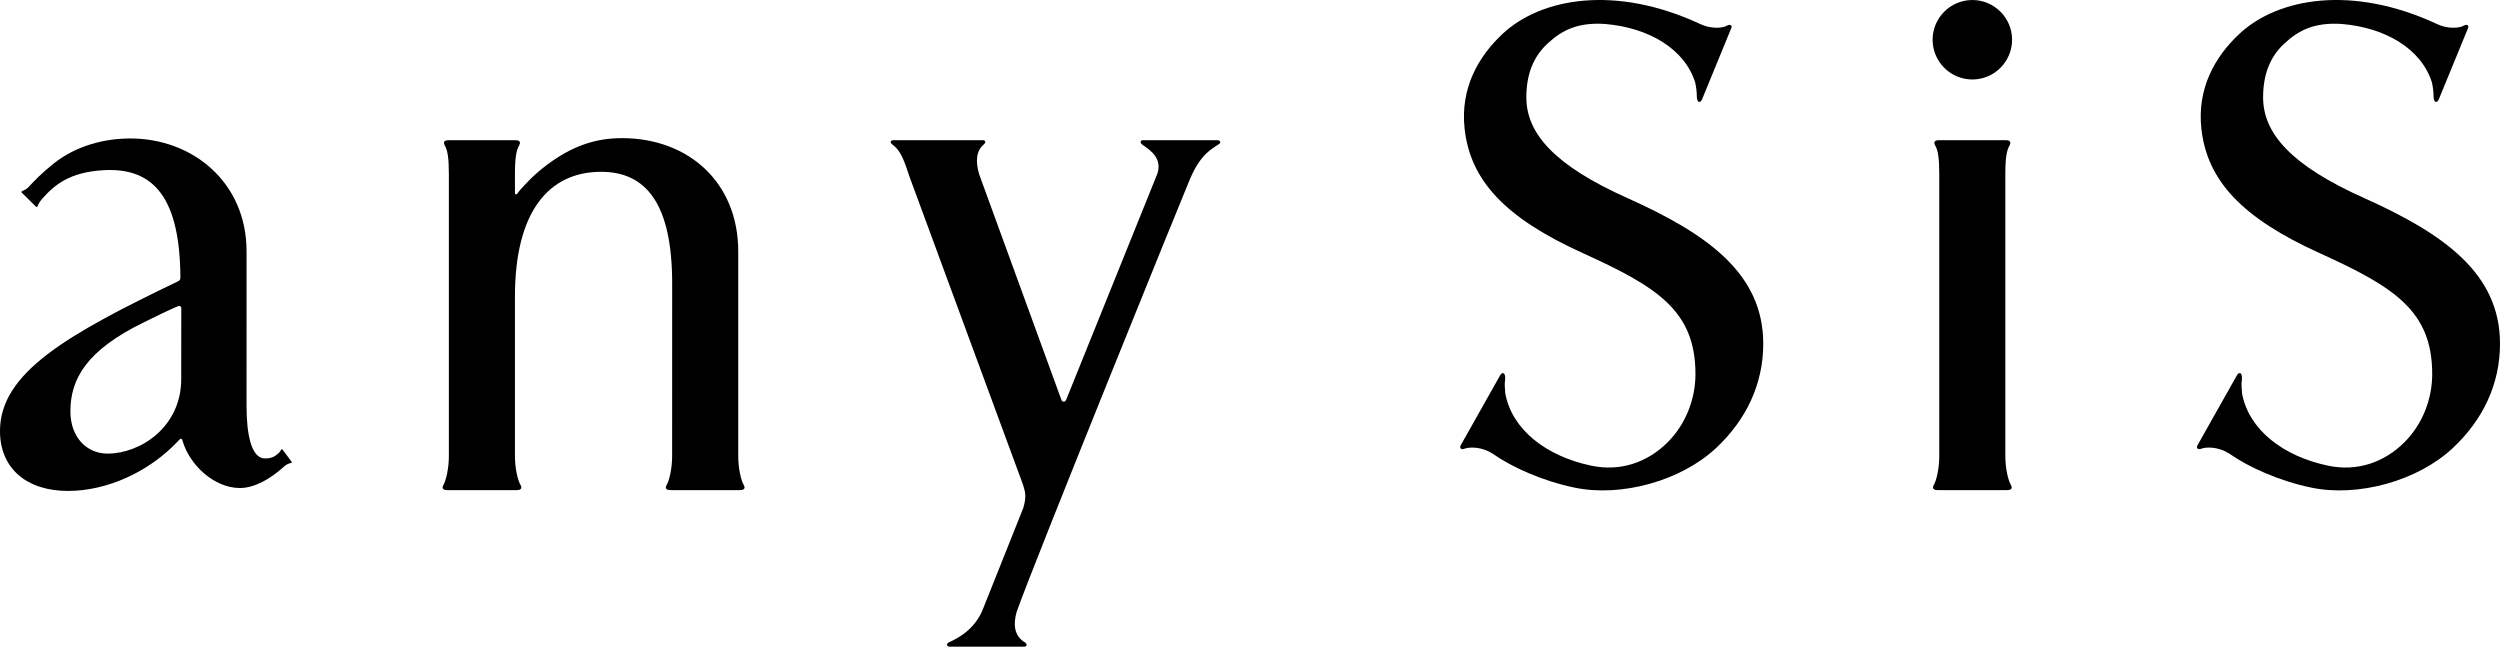
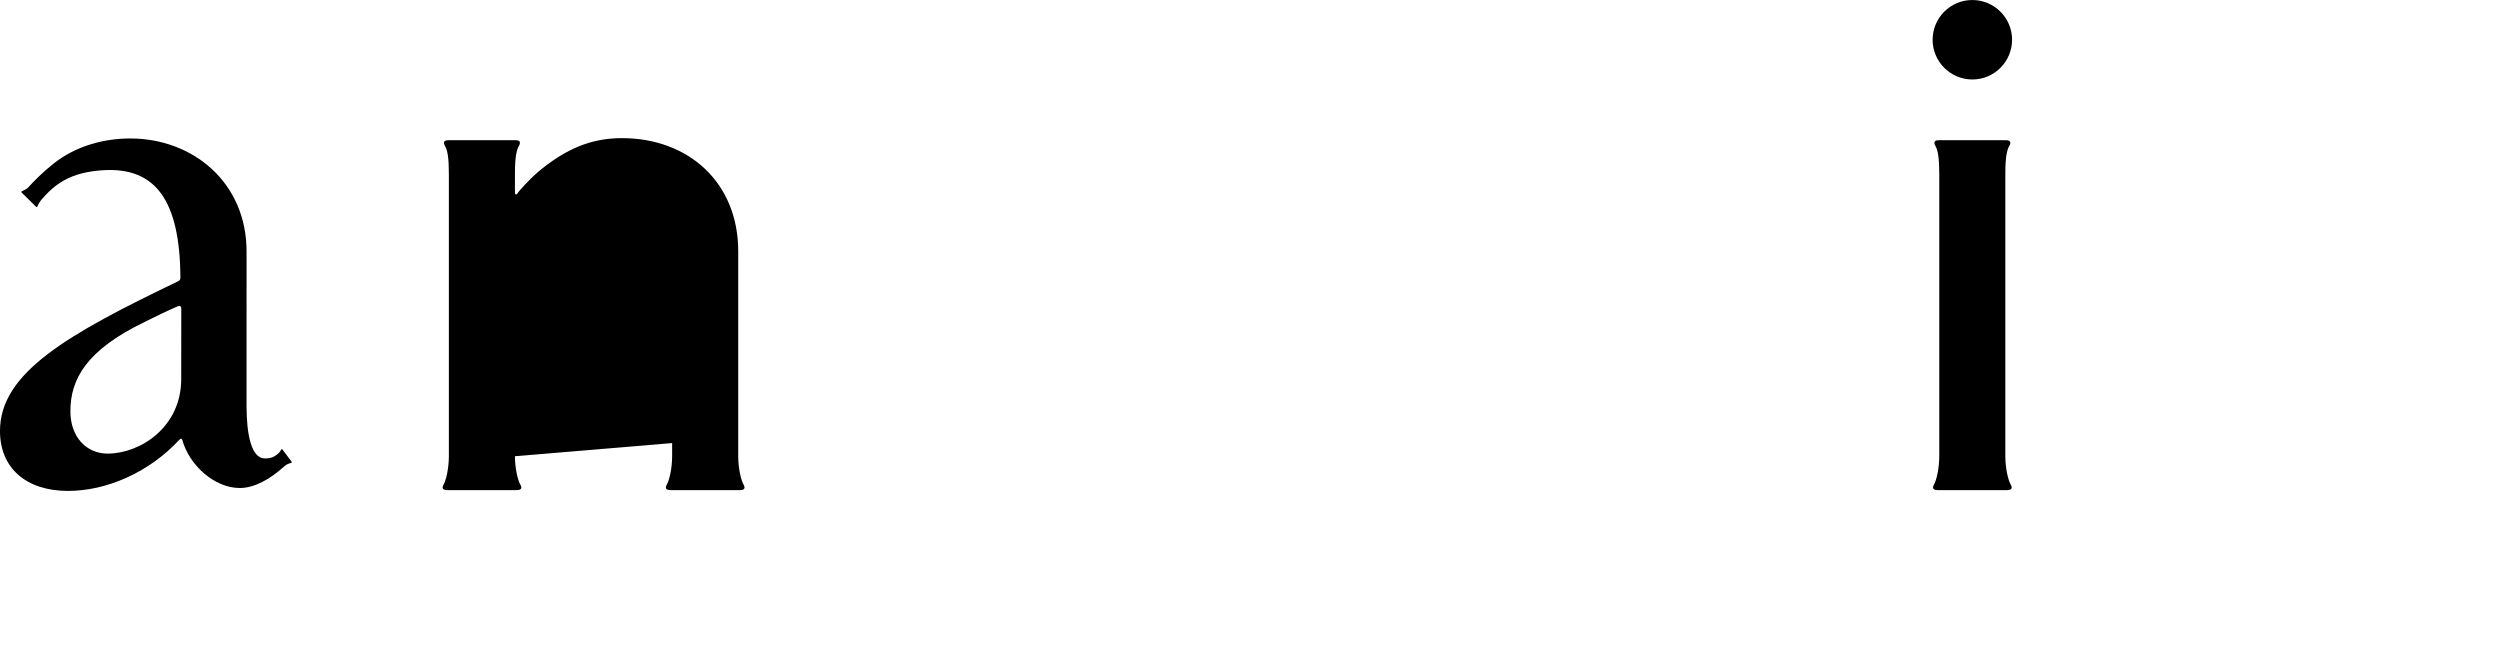
<svg xmlns="http://www.w3.org/2000/svg" id="_レイヤー_2" viewBox="0 0 355.717 92.012">
  <defs>
    <style>.cls-1{fill:#000;stroke-width:0px;}</style>
  </defs>
  <g id="design">
-     <path class="cls-1" d="M241.9,3.408c1.474.733,3.191.599,3.726.288.724-.403.857.054.695.349l-4.11,10.017c-.265.711-.777.564-.777-.376,0-.618-.078-1.22-.224-1.931-1.48-4.767-6.57-7.817-12.824-8.344-3.877-.257-6.134.863-8.234,2.826-1.944,1.822-2.973,4.299-2.973,7.605,0,5.124,3.952,9.688,14.429,14.361,11.331,5.09,19.28,10.714,19.28,20.701,0,5.744-2.419,10.828-6.708,14.841-5.027,4.703-13.516,7.022-20.161,5.633-4.641-.97-8.917-2.925-11.618-4.816-1.442-.952-3.053-.978-3.843-.776-.779.332-.87-.114-.745-.381l5.616-9.964c.241-.49.802-.63.737.546-.109.607-.046,1.216.014,1.974.935,5.15,5.811,8.955,12.253,10.301,4.148.867,7.988-.476,10.851-3.331,2.521-2.517,3.958-6.068,3.958-9.712,0-9.032-5.483-12.408-15.941-17.166-11.198-5.053-16.101-10.403-16.906-17.744-.627-5.72,1.92-10.251,5.435-13.519,5.485-5.097,16.027-6.974,28.069-1.383Z" />
-     <path class="cls-1" d="M346.729,3.408c1.474.733,3.191.599,3.726.288.724-.403.857.054.695.349l-4.11,10.017c-.265.711-.777.564-.777-.376,0-.618-.078-1.22-.224-1.931-1.479-4.767-6.569-7.817-12.822-8.344-3.877-.257-6.134.863-8.234,2.826-1.944,1.822-2.973,4.299-2.973,7.605,0,5.124,3.952,9.688,14.429,14.361,11.329,5.09,19.279,10.714,19.279,20.701,0,5.744-2.419,10.828-6.708,14.841-5.026,4.703-13.514,7.022-20.159,5.633-4.641-.97-8.917-2.925-11.618-4.816-1.442-.952-3.053-.978-3.841-.776-.779.332-.87-.114-.745-.381l5.614-9.964c.241-.49.802-.63.737.546-.109.607-.046,1.216.014,1.974.935,5.15,5.811,8.955,12.253,10.301,4.148.867,7.988-.476,10.851-3.331,2.521-2.517,3.956-6.068,3.956-9.712,0-9.032-5.482-12.408-15.939-17.166-11.198-5.053-16.099-10.403-16.905-17.744-.628-5.72,1.918-10.251,5.434-13.519,5.485-5.097,16.027-6.974,28.068-1.383Z" />
-     <path class="cls-1" d="M73.27,64.913c0,1.687.39,3.44.81,4.121.122.245.278.703-.596.703h-9.815c-.874,0-.718-.458-.595-.703.419-.681.794-2.49.794-4.121V24.788c0-2.346-.185-3.451-.606-4.132-.121-.245-.235-.703.5-.703h9.627c.737,0,.622.457.5.703-.419.68-.62,1.742-.62,4.132v2.615c0,.235.141.355.299.198.189-.261.357-.496.55-.702.836-.897,1.886-2.093,3.702-3.441,3.515-2.628,6.807-3.803,10.675-3.803,9.484,0,16.544,6.323,16.544,16.11v29.148c0,1.687.384,3.44.802,4.121.121.245.28.703-.593.703h-9.82c-.873,0-.716-.458-.593-.703.419-.681.799-2.434.799-4.121h0l.006-24.578c0-11.285-3.672-15.889-10.105-15.889-7.441,0-12.267,5.645-12.267,17.76v22.707Z" />
+     <path class="cls-1" d="M73.27,64.913c0,1.687.39,3.44.81,4.121.122.245.278.703-.596.703h-9.815c-.874,0-.718-.458-.595-.703.419-.681.794-2.49.794-4.121V24.788c0-2.346-.185-3.451-.606-4.132-.121-.245-.235-.703.5-.703h9.627c.737,0,.622.457.5.703-.419.68-.62,1.742-.62,4.132v2.615c0,.235.141.355.299.198.189-.261.357-.496.55-.702.836-.897,1.886-2.093,3.702-3.441,3.515-2.628,6.807-3.803,10.675-3.803,9.484,0,16.544,6.323,16.544,16.11v29.148c0,1.687.384,3.44.802,4.121.121.245.28.703-.593.703h-9.82c-.873,0-.716-.458-.593-.703.419-.681.799-2.434.799-4.121h0l.006-24.578v22.707Z" />
    <path class="cls-1" d="M274.985,5.656c0,3.117,2.535,5.653,5.654,5.653,3.117,0,5.654-2.536,5.654-5.653C286.293,2.54,283.756.002,280.639.002c-3.119,0-5.654,2.538-5.654,5.654Z" />
    <path class="cls-1" d="M285.333,64.913c0,1.687.39,3.44.809,4.121.123.245.281.703-.593.703h-9.815c-.874,0-.718-.458-.596-.703.419-.681.794-2.49.794-4.121V24.788c0-2.346-.185-3.451-.606-4.132-.123-.245-.235-.703.499-.703h9.628c.735,0,.622.457.502.703-.422.68-.622,1.742-.622,4.132v40.126Z" />
-     <path class="cls-1" d="M162.598,19.951c-.347,0-.43.328-.082.615,1.279.88,2.836,1.975,2.176,4.114l-12.993,32.21c-.157.341-.544.374-.683-.019l-11.692-32.066c-.529-1.81-.457-3.299.639-4.238.348-.287.267-.615-.082-.615h-12.737c-.551,0-.462.388-.203.581,1.1.826,1.565,1.824,2.409,4.441l16.216,44.006c.326,1.014.507,1.702.035,3.295l-5.681,14.233c-1.156,3.092-3.713,4.345-4.909,4.89-.385.174-.315.593.056.615h10.678c.348,0,.481-.372.083-.615-1.541-.911-1.678-2.57-1.169-4.353,2.609-7.357,23.999-60.056,24.596-61.419,1.579-3.823,3.296-4.49,4.215-5.142.265-.186.185-.532-.264-.532h-10.61Z" />
    <path class="cls-1" d="M25.67,39.535c-.059-11.049-3.555-15.712-10.853-15.323-4.957.265-7.117,2.116-8.942,4.222-.133.163-.379.526-.495.79-.074.209-.098.312-.262.181l-2.022-1.99c-.082-.115-.067-.182.145-.264.345-.147.627-.329.815-.529.788-.844,1.862-1.987,3.56-3.338,3.231-2.575,7.275-3.582,10.918-3.582,8.931,0,16.55,6.279,16.55,16.066l-.002,21.132v.895c0,3.949.663,7.435,2.607,7.435.382,0,.942-.018,1.448-.36.438-.304.615-.433.841-.831.096-.181.182-.184.301.037l1.191,1.594c.064.082.096.173-.123.221-.376.082-.638.238-.942.502-1.942,1.766-4.191,3.044-6.281,3.044-3.624,0-7.189-3.255-8.181-6.824-.088-.248-.264-.256-.448-.016-4.342,4.687-10.423,7.256-15.802,7.256-5.98,0-9.694-3.266-9.694-8.525,0-8.297,9.58-13.733,25.364-21.317.157-.088.301-.211.305-.472ZM25.312,43.571c-1.335.571-3.454,1.589-4.751,2.248-8.343,4.03-10.544,8.186-10.544,12.701,0,3.713,2.323,6.022,5.293,6.022,4.66,0,10.474-3.773,10.474-10.592l.01-10.046c.013-.349-.272-.436-.481-.332Z" />
  </g>
</svg>